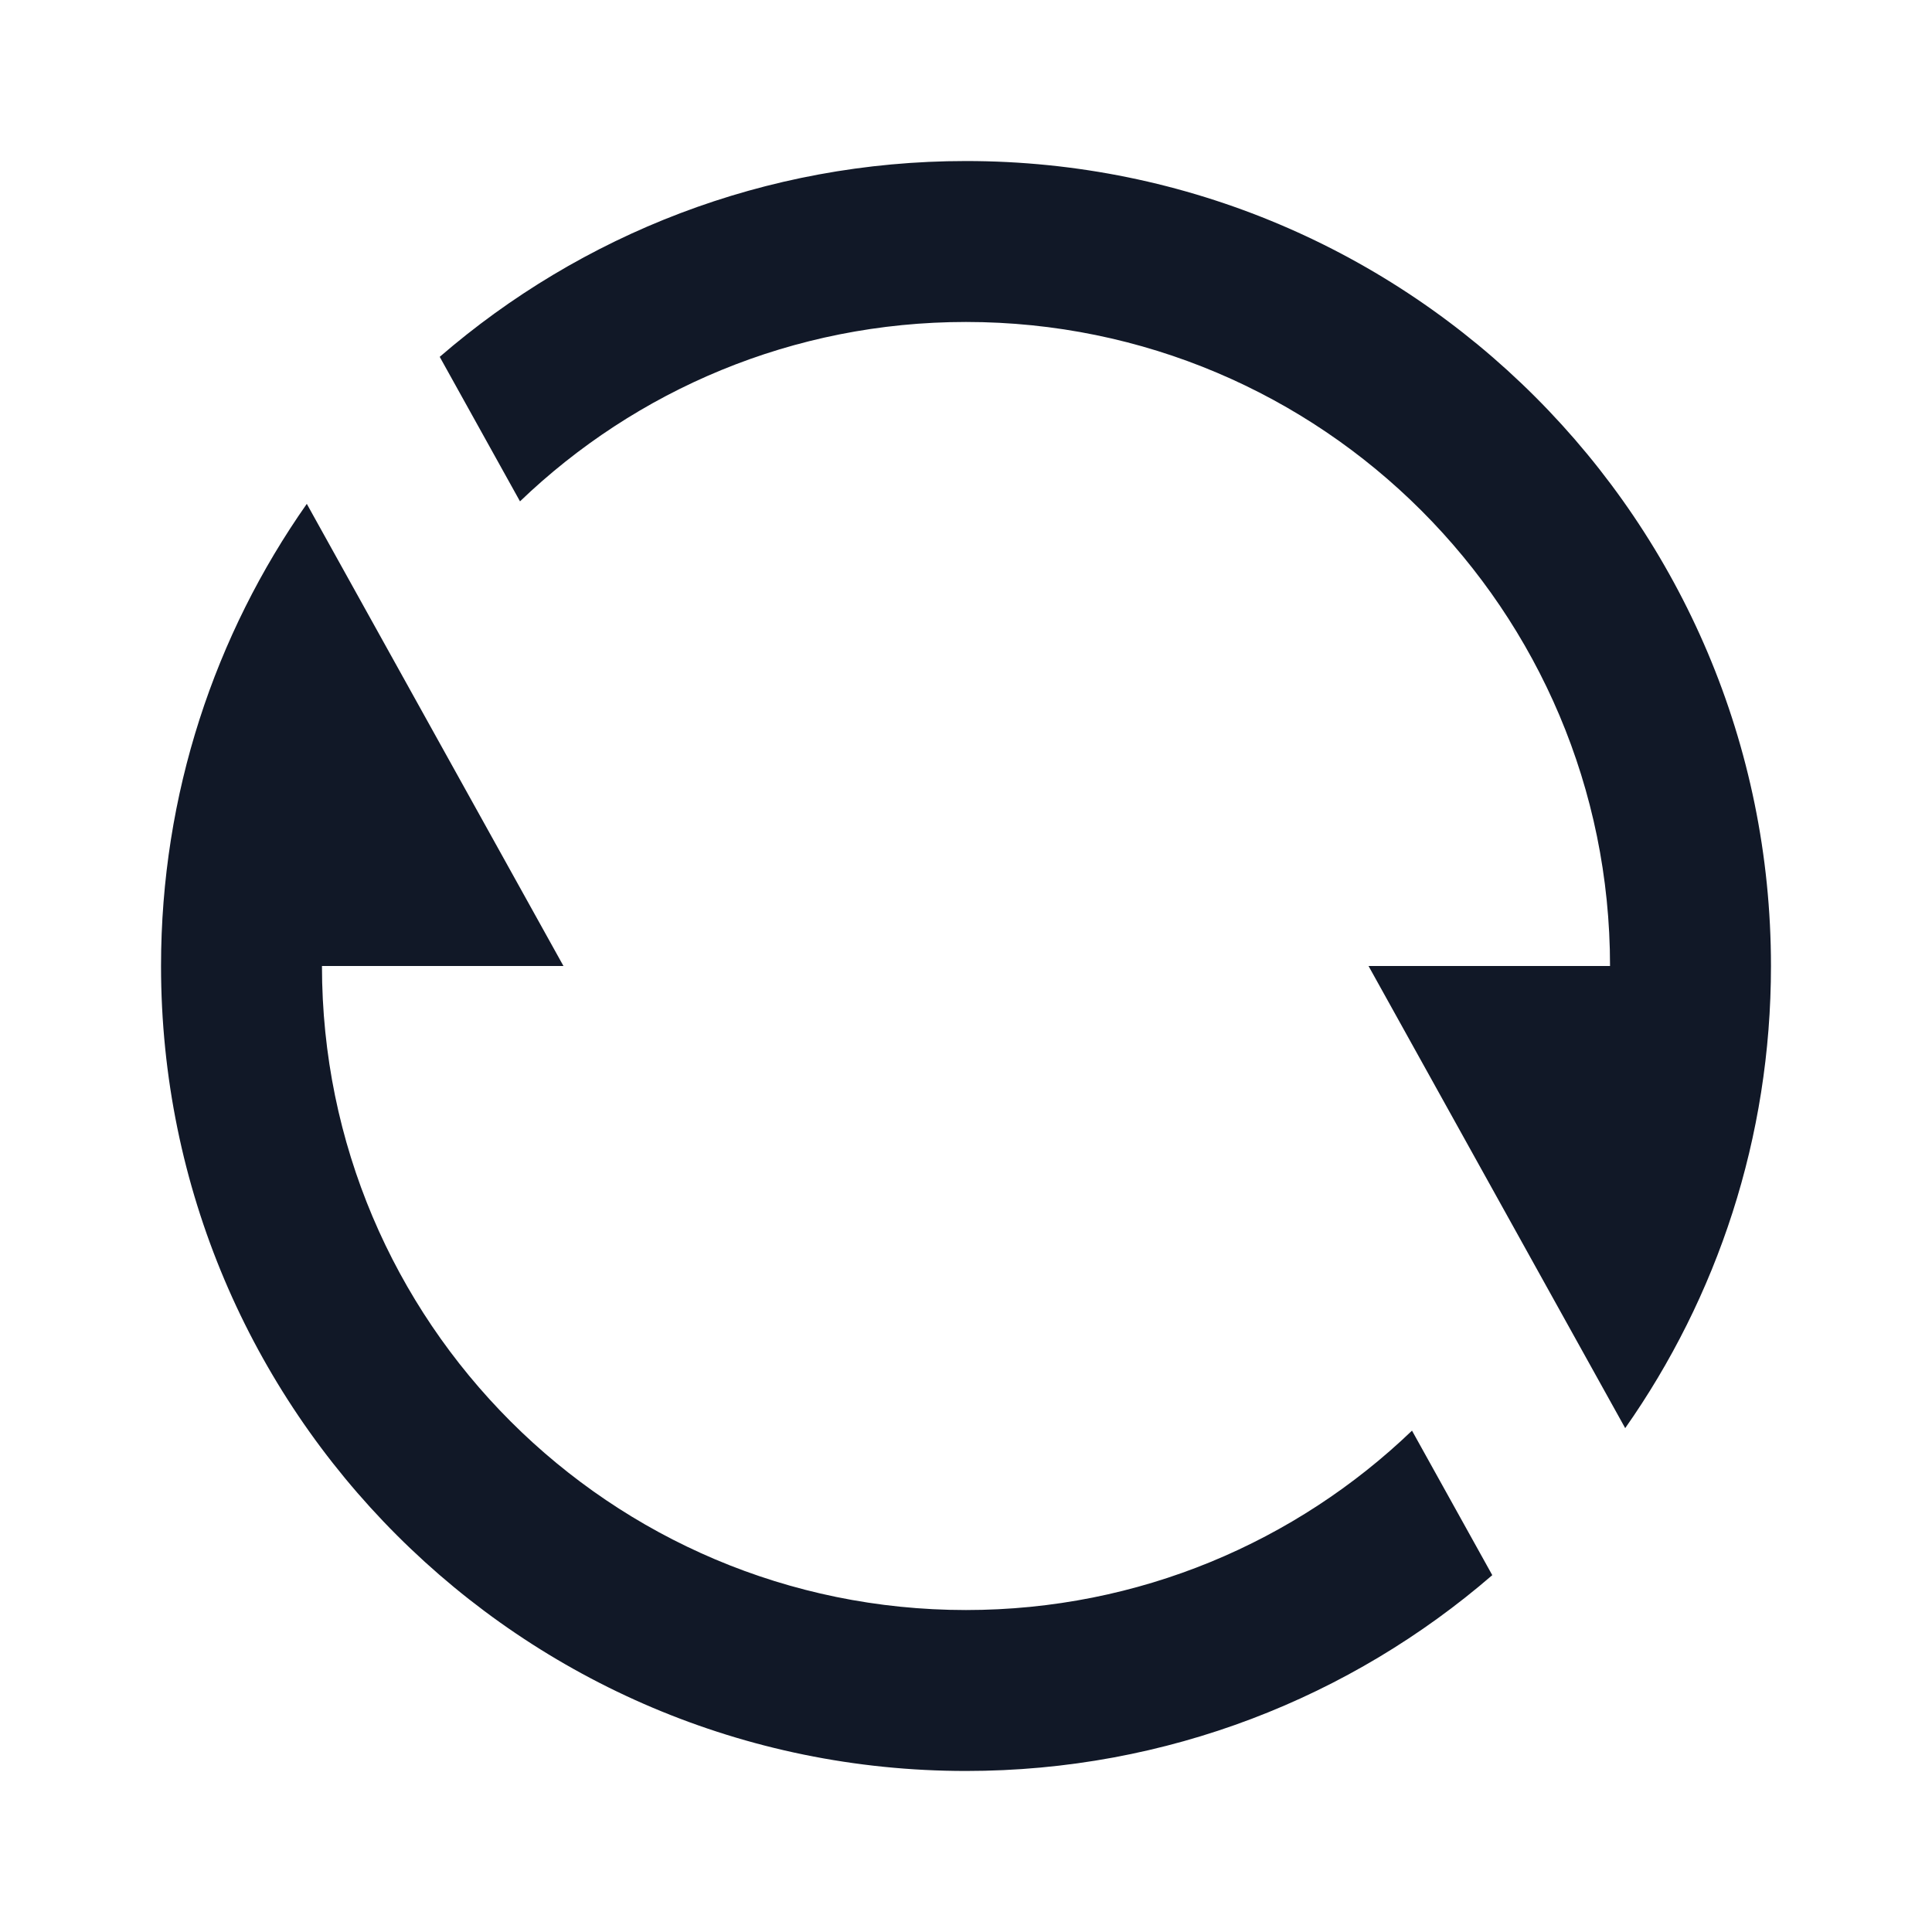
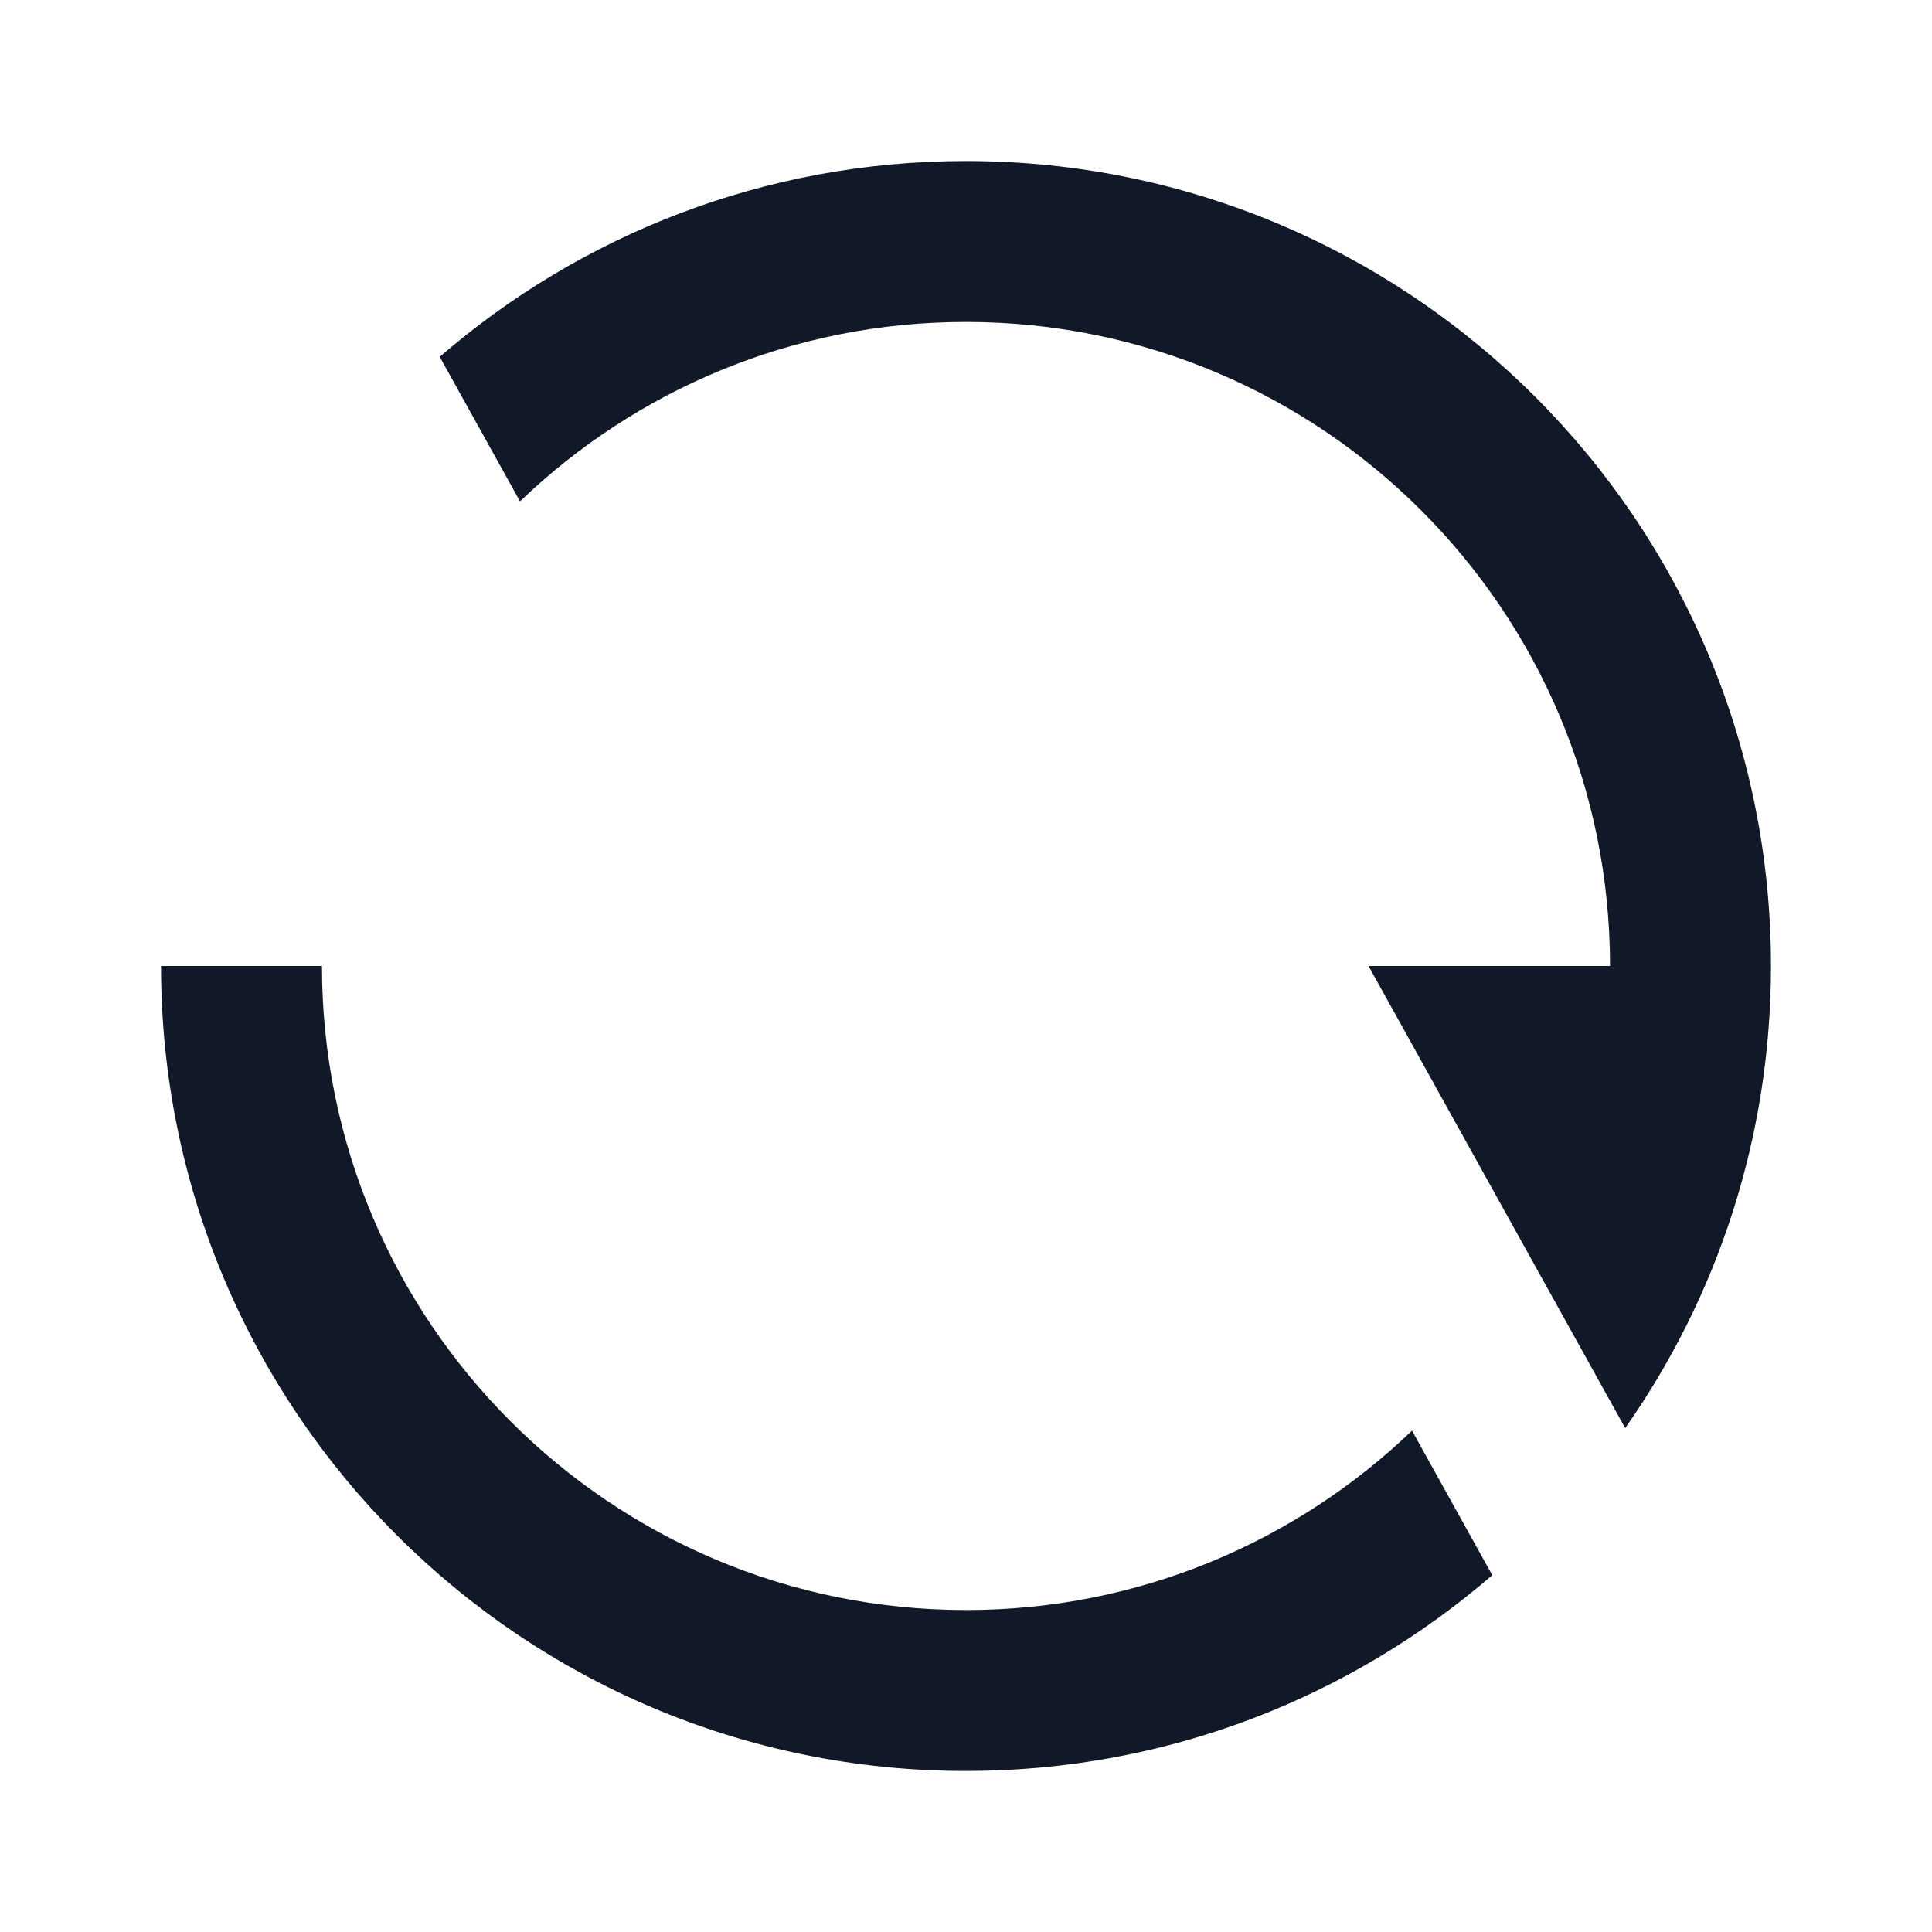
<svg xmlns="http://www.w3.org/2000/svg" width="20" height="20" viewBox="0 0 20 20" fill="none">
-   <path d="M4.552 3.694C6.013 2.431 7.917 1.667 10 1.667C14.602 1.667 18.333 5.398 18.333 10C18.333 11.78 17.775 13.43 16.824 14.784L14.167 10H16.667C16.667 6.318 13.682 3.333 10 3.333C8.208 3.333 6.581 4.04 5.383 5.19L4.552 3.694ZM15.448 16.306C13.987 17.569 12.083 18.333 10 18.333C5.398 18.333 1.667 14.602 1.667 10C1.667 8.22 2.225 6.57 3.176 5.216L5.833 10H3.333C3.333 13.682 6.318 16.667 10 16.667C11.792 16.667 13.418 15.96 14.617 14.81L15.448 16.306Z" fill="#111827" />
+   <path d="M4.552 3.694C6.013 2.431 7.917 1.667 10 1.667C14.602 1.667 18.333 5.398 18.333 10C18.333 11.78 17.775 13.43 16.824 14.784L14.167 10H16.667C16.667 6.318 13.682 3.333 10 3.333C8.208 3.333 6.581 4.04 5.383 5.19L4.552 3.694ZM15.448 16.306C13.987 17.569 12.083 18.333 10 18.333C5.398 18.333 1.667 14.602 1.667 10L5.833 10H3.333C3.333 13.682 6.318 16.667 10 16.667C11.792 16.667 13.418 15.96 14.617 14.81L15.448 16.306Z" fill="#111827" />
</svg>